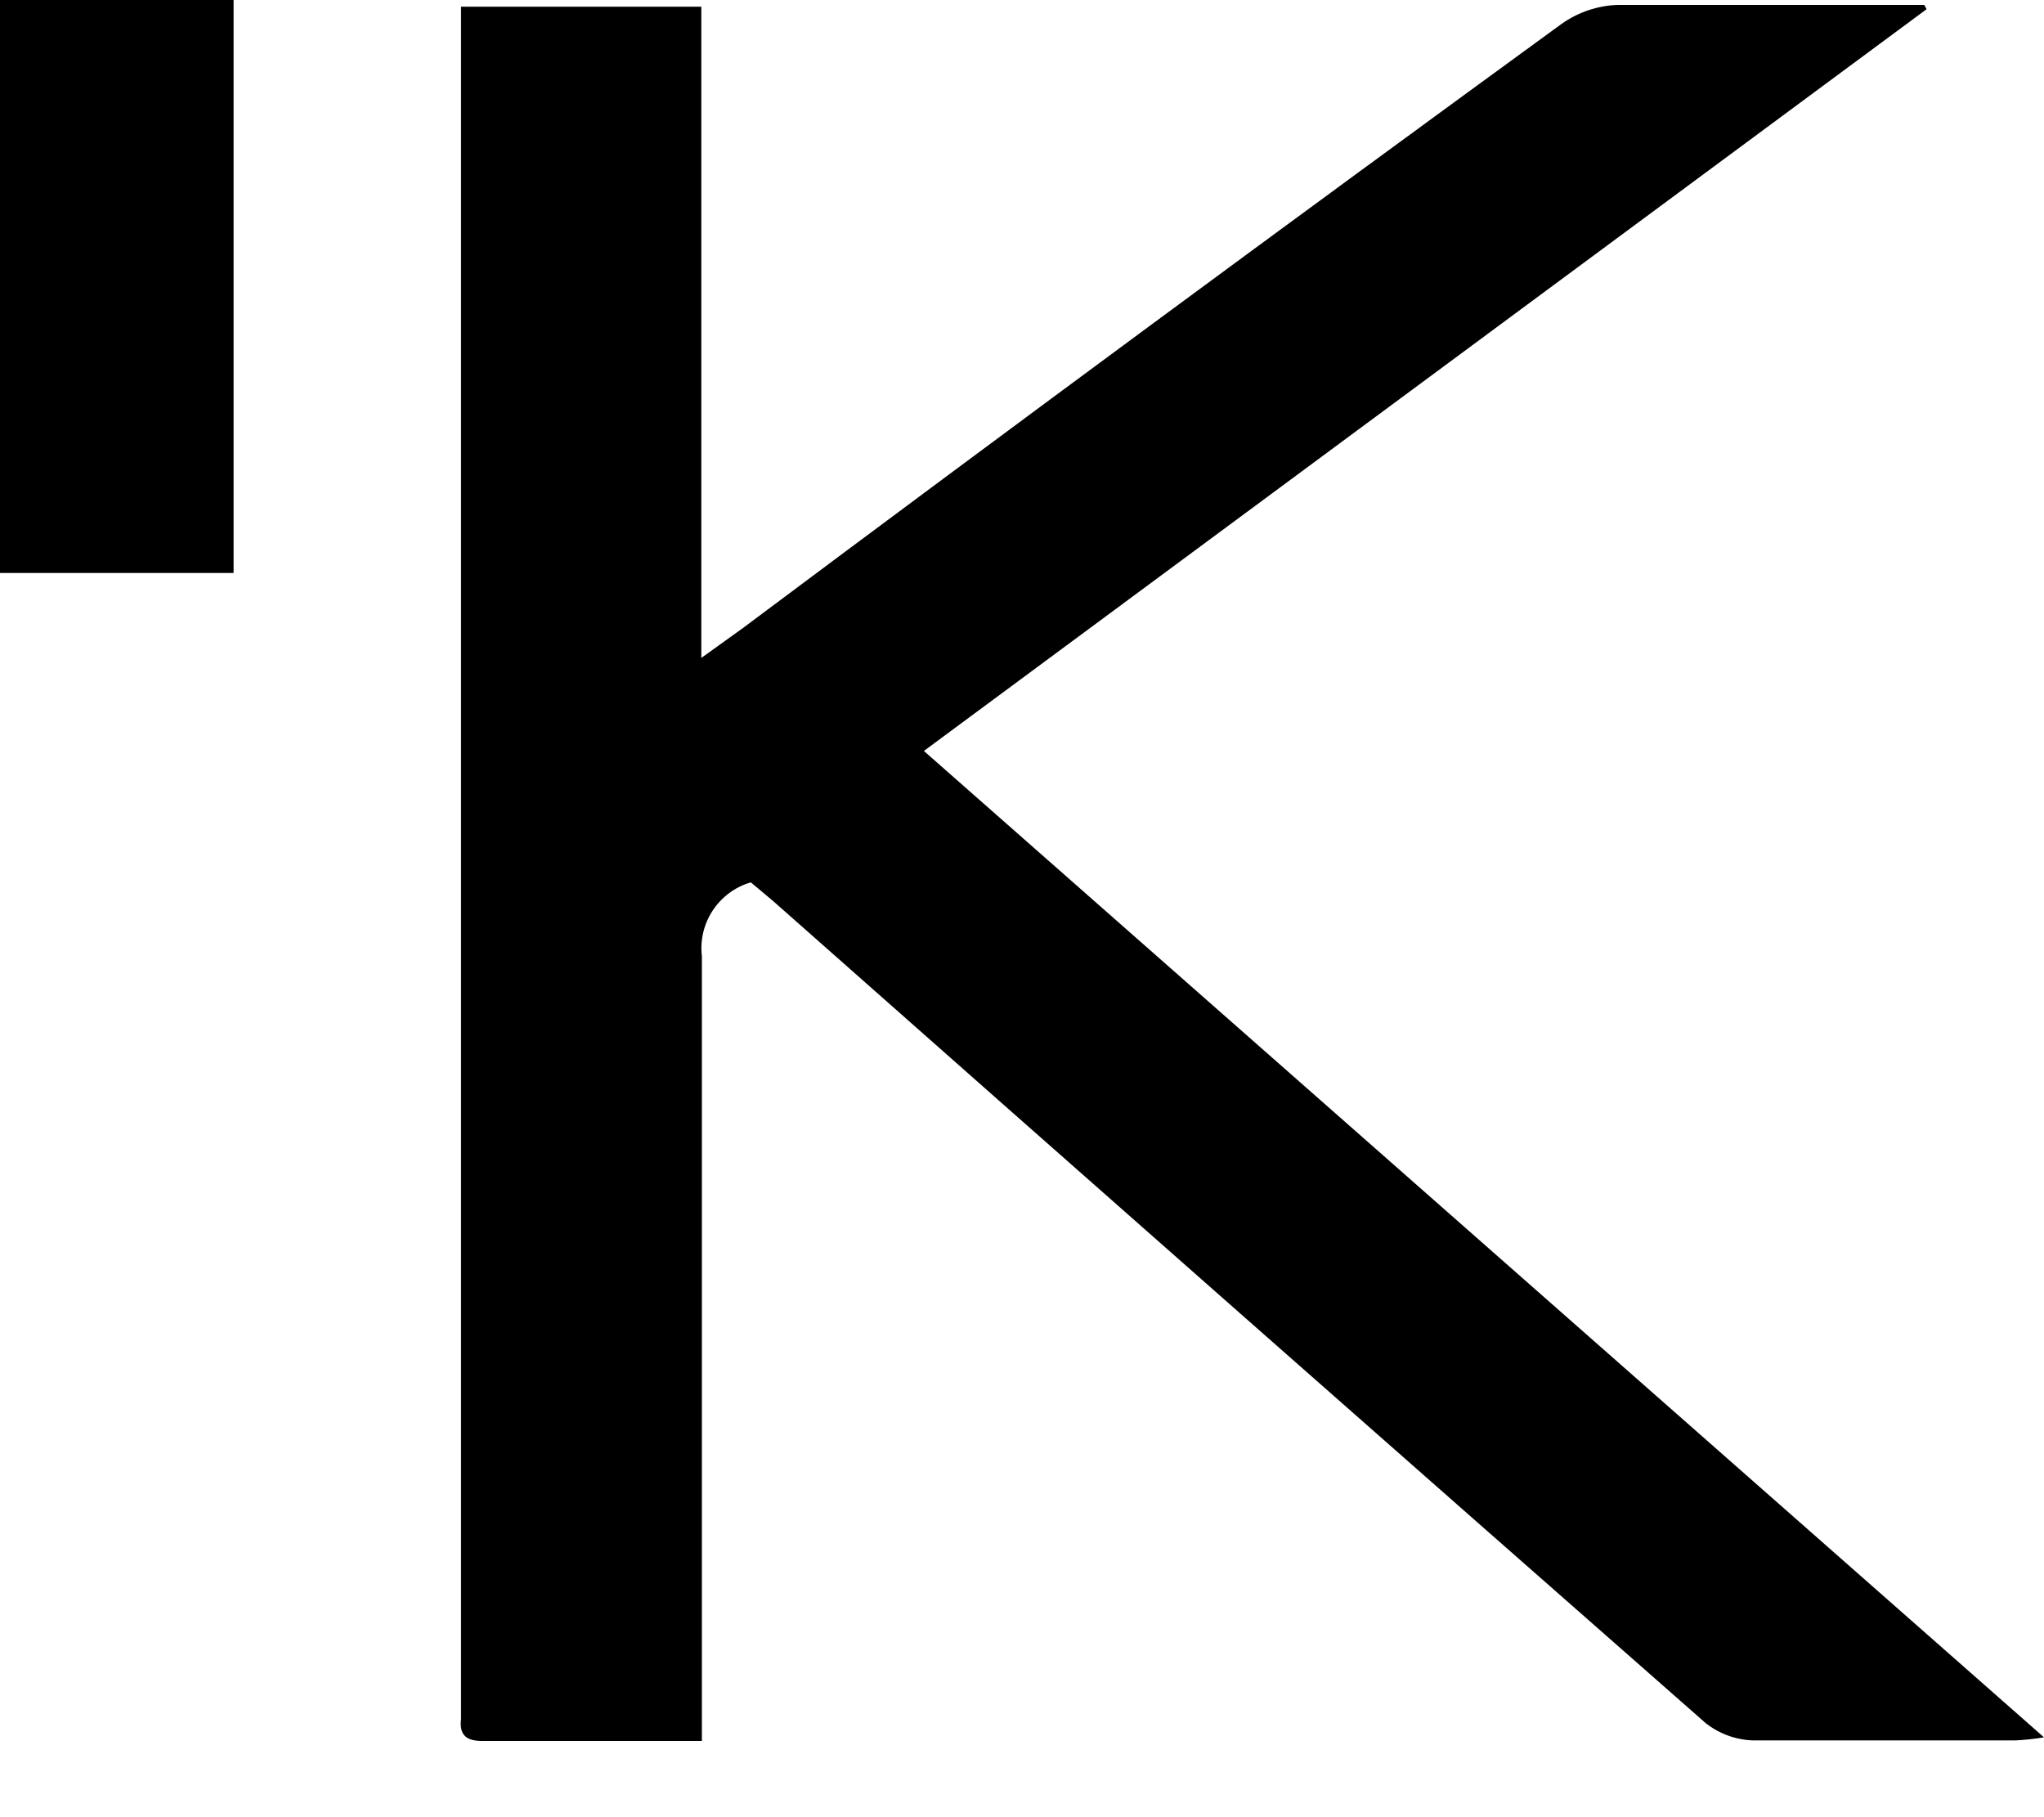
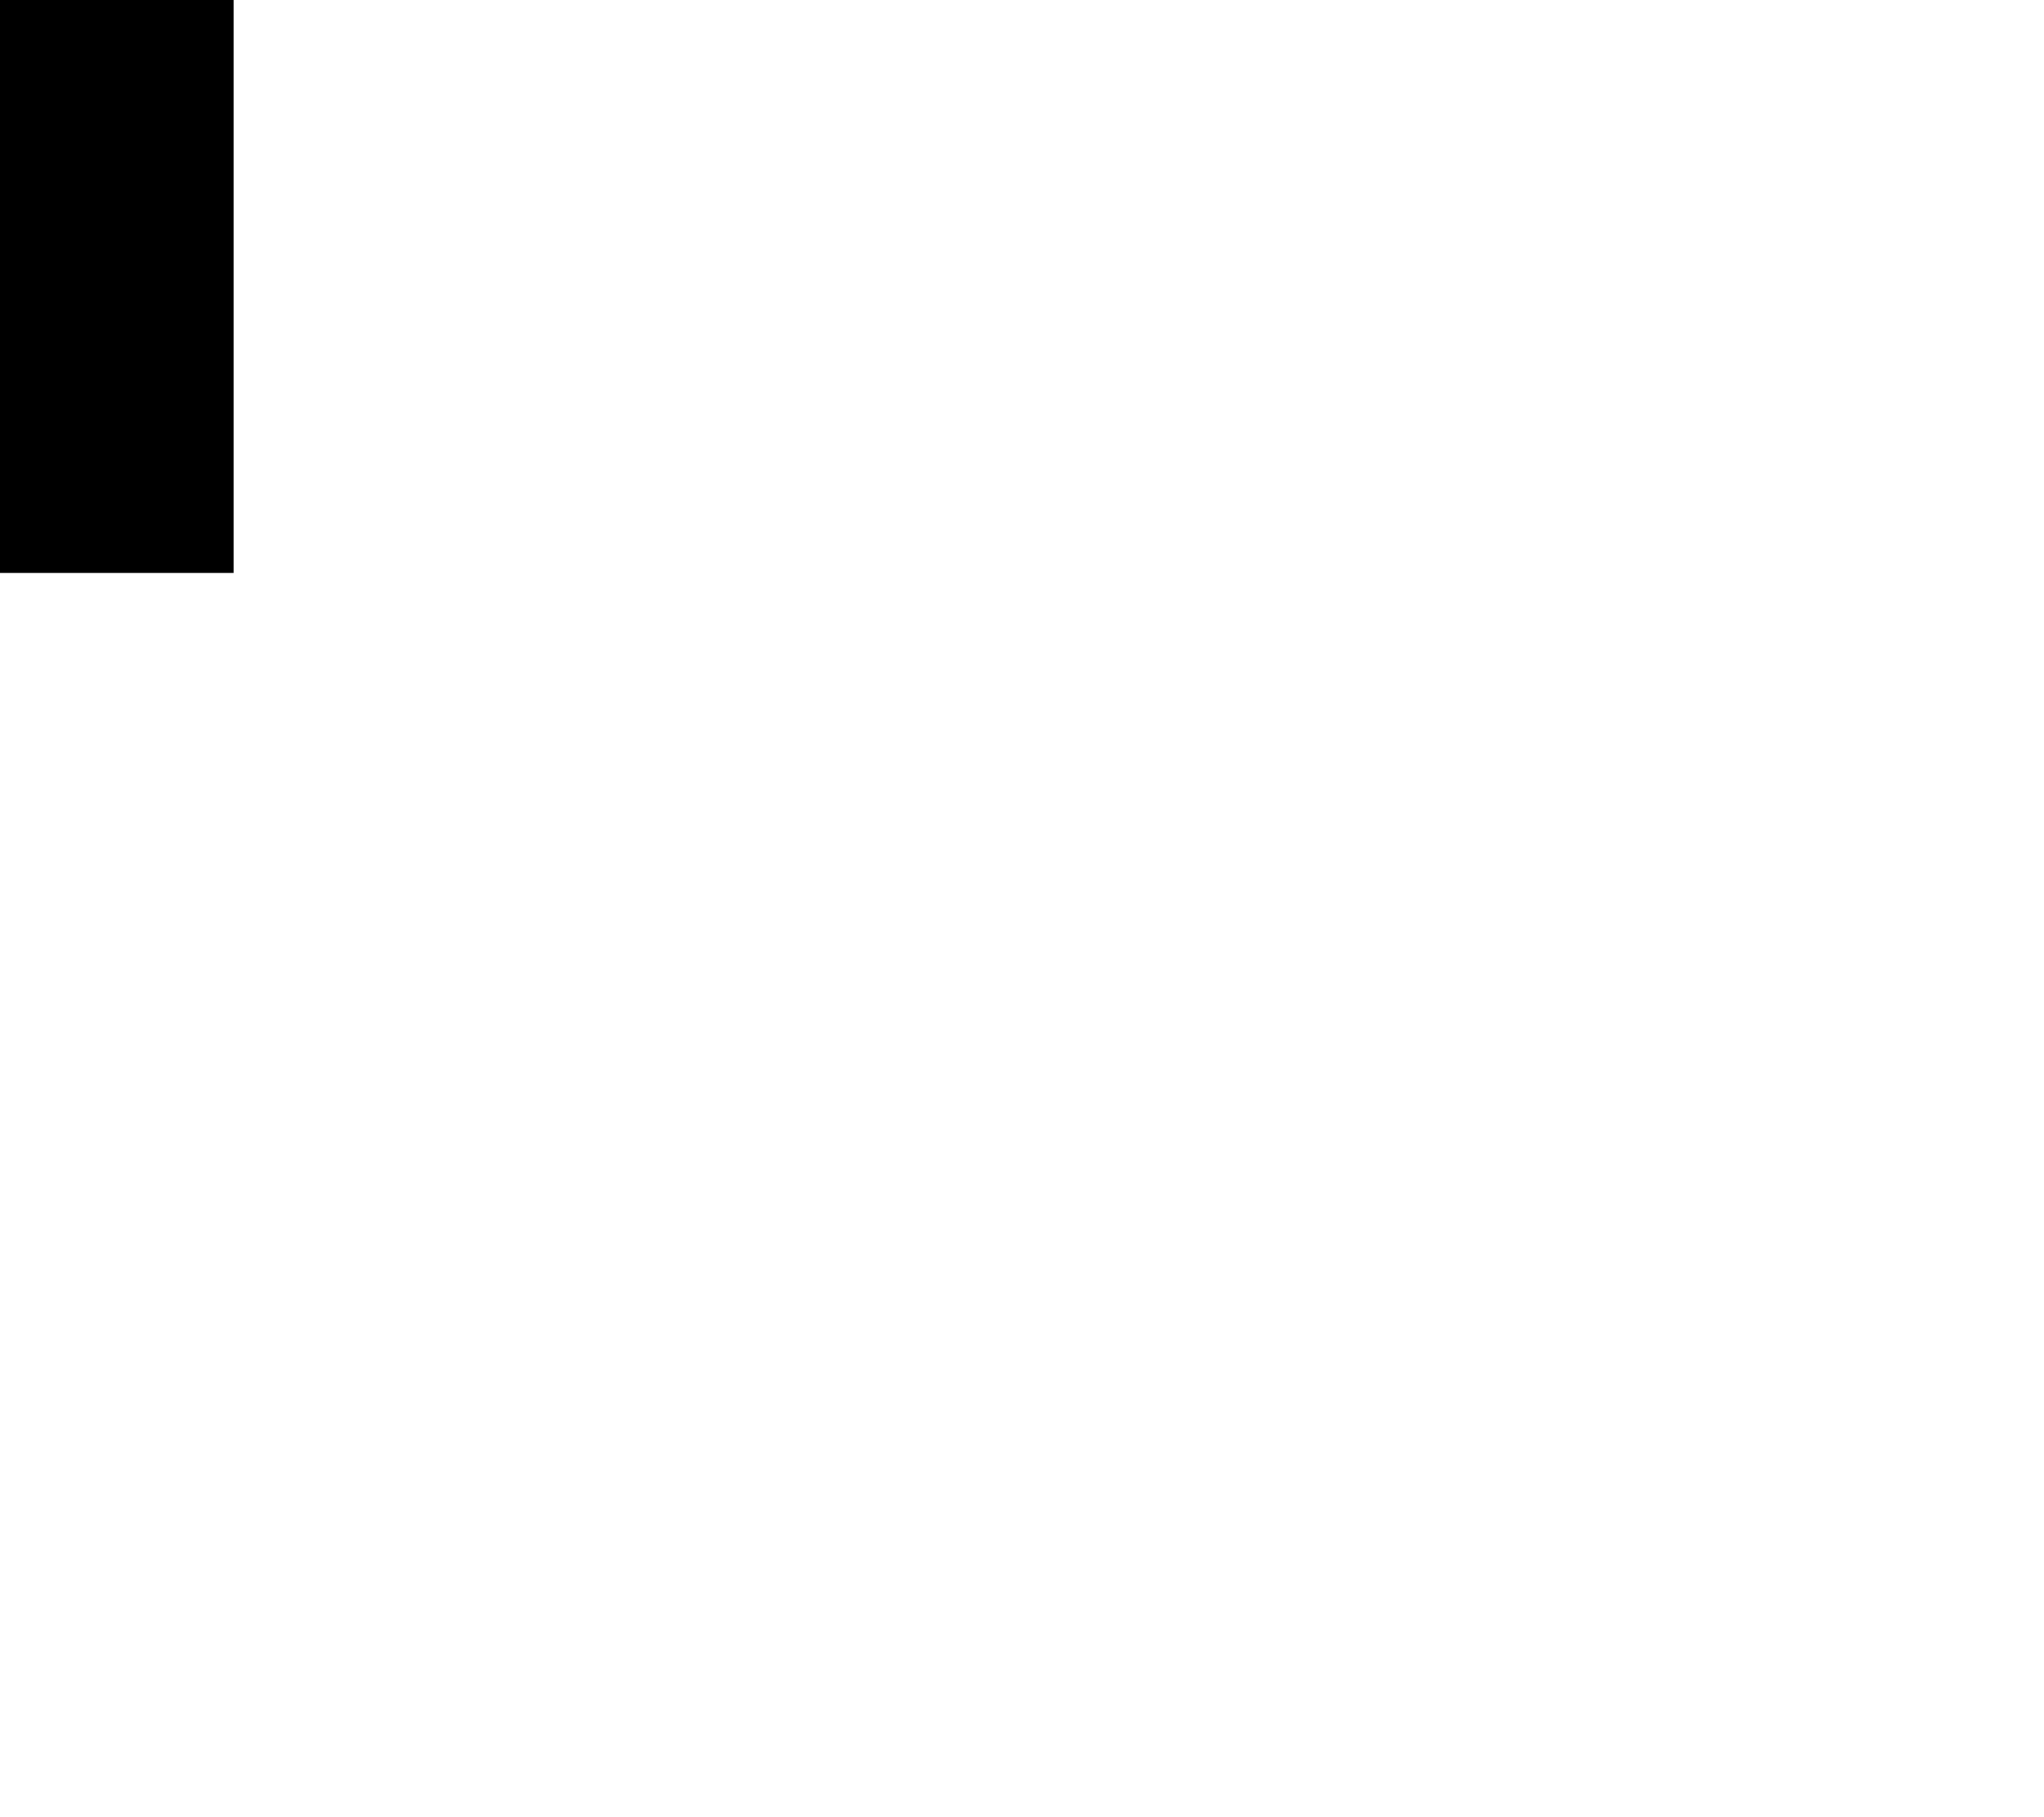
<svg xmlns="http://www.w3.org/2000/svg" width="18" height="16" viewBox="0 0 18 16" fill="none">
-   <path d="M16.966 0.081L8.136 6.612L18 15.297C17.916 15.311 17.832 15.32 17.747 15.324C16.977 15.324 16.201 15.324 15.437 15.324C15.286 15.319 15.141 15.266 15.022 15.173C12.28 12.764 9.543 10.352 6.811 7.936L6.612 7.769C6.474 7.809 6.356 7.897 6.277 8.016C6.198 8.135 6.164 8.279 6.181 8.421C6.181 10.575 6.181 12.782 6.181 14.963V15.329H4.964C4.722 15.329 4.485 15.329 4.248 15.329C4.103 15.329 4.044 15.275 4.06 15.135V0.059H6.176V5.793L6.542 5.53C8.943 3.735 11.347 1.962 13.752 0.21C13.899 0.106 14.073 0.048 14.252 0.043C15.146 0.043 16.04 0.043 16.945 0.043L16.966 0.081Z" fill="black" />
  <path d="M2.057 5.045H0V0H2.057V5.045Z" fill="black" />
</svg>